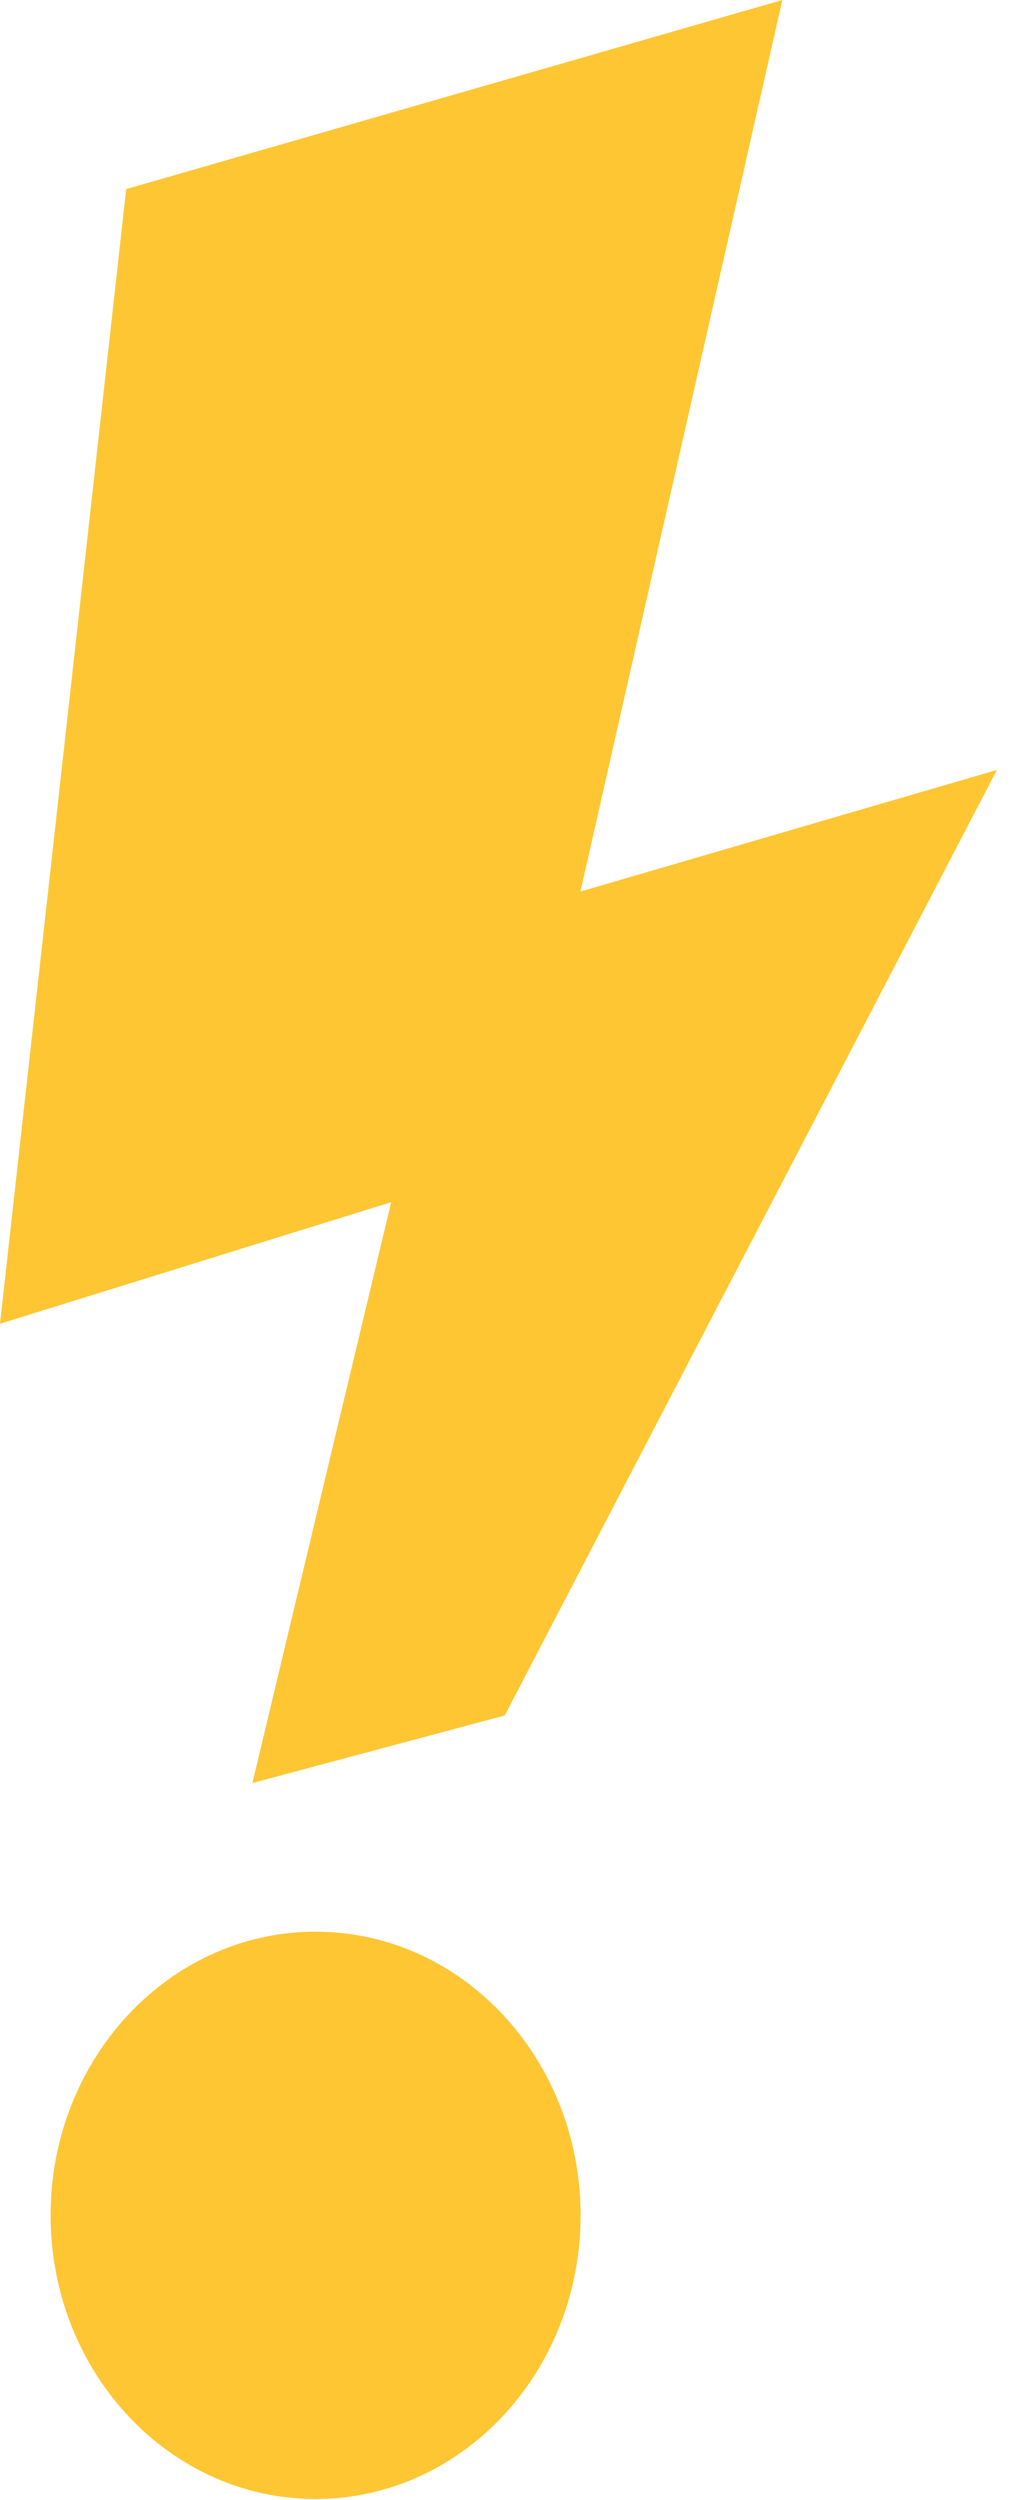
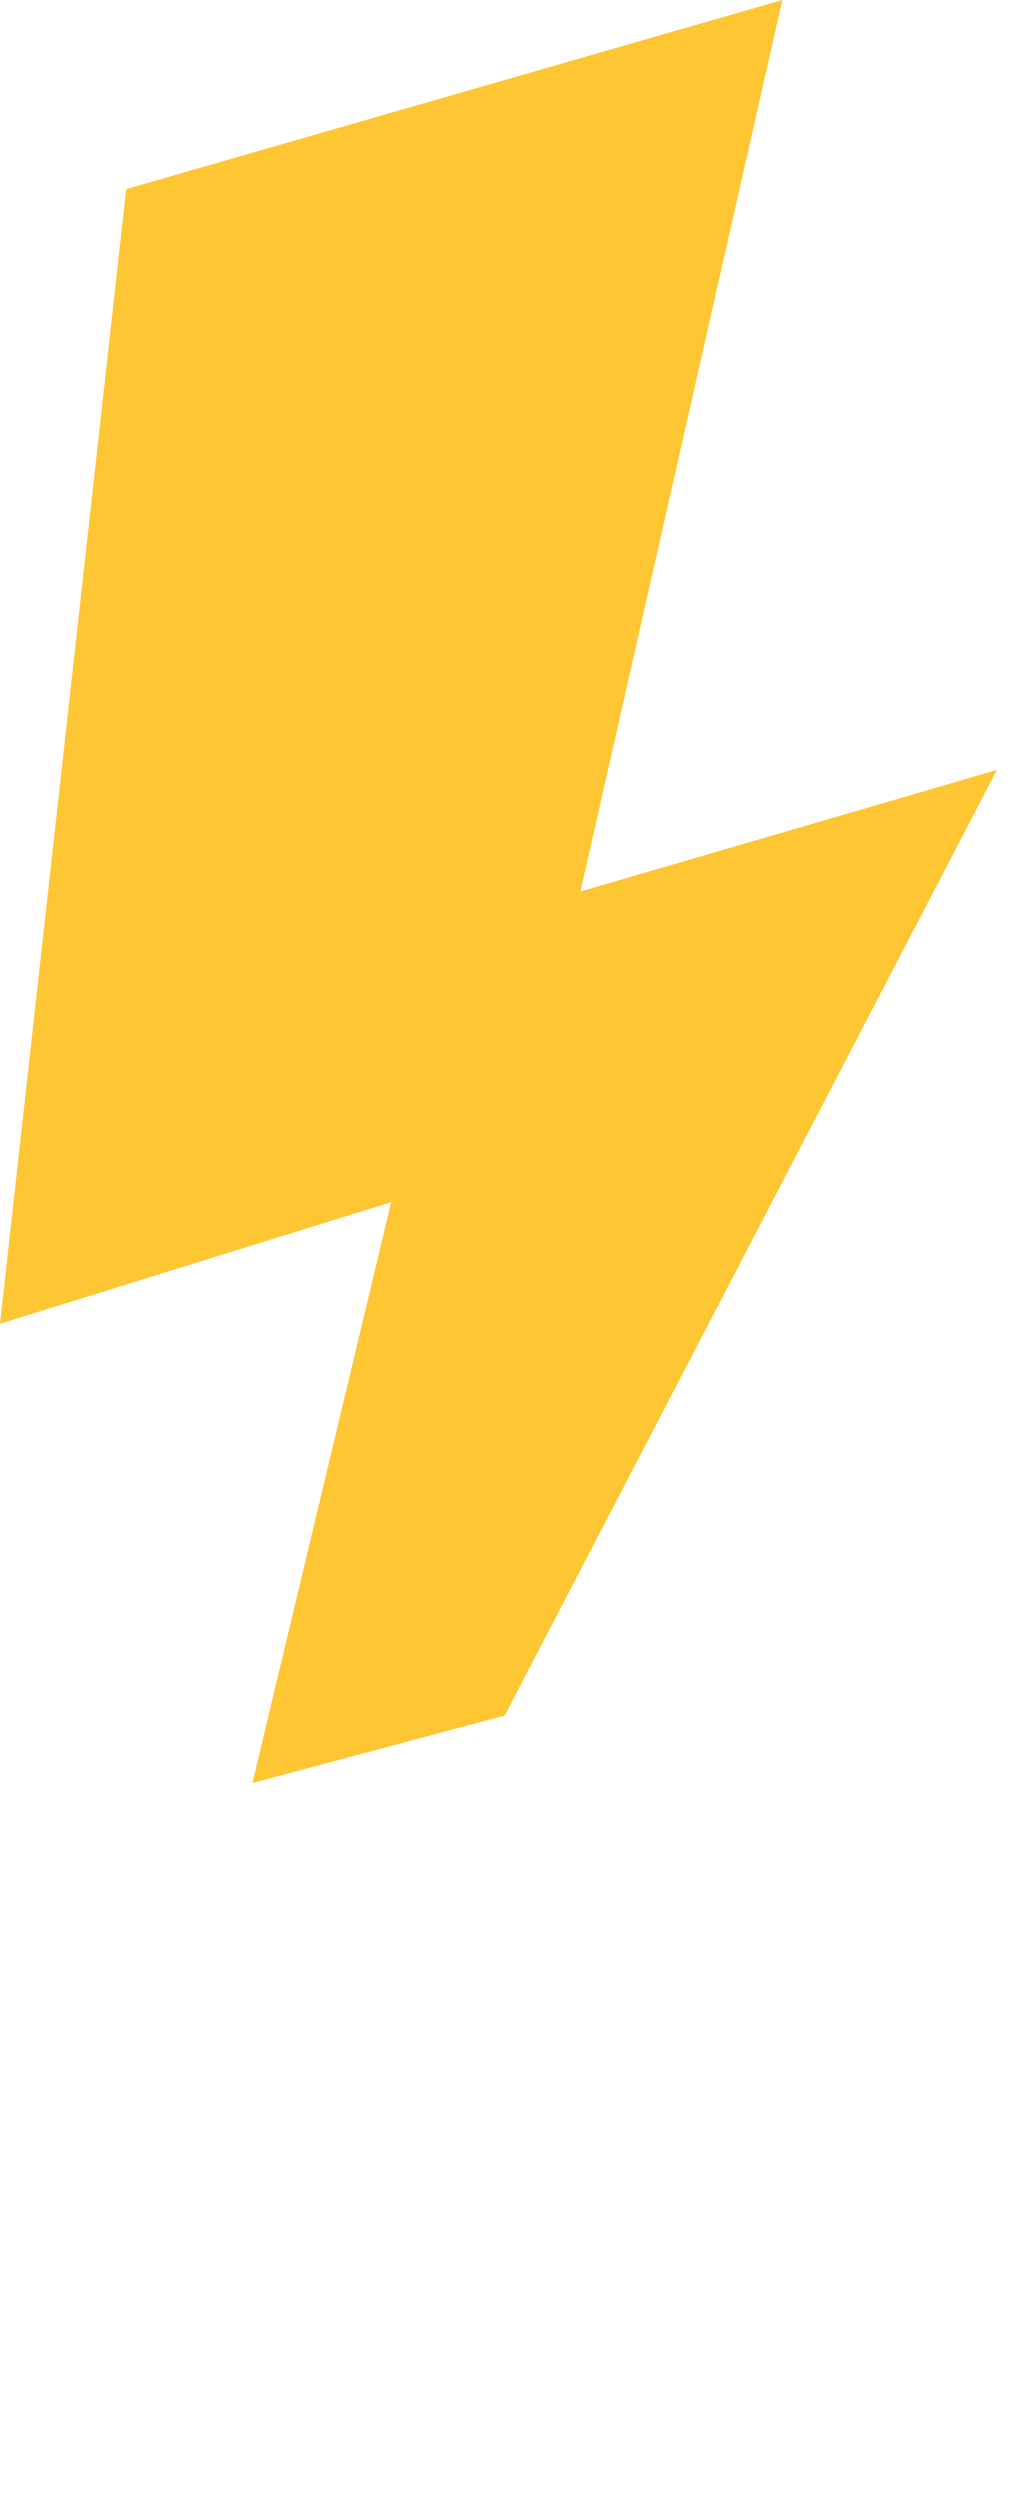
<svg xmlns="http://www.w3.org/2000/svg" width="23" height="56" viewBox="0 0 23 56" fill="none">
  <path fill-rule="evenodd" clip-rule="evenodd" d="M2.829 4.236L0 29.652L8.769 26.929L5.658 39.94L11.315 38.427L22.347 17.247L13.012 19.97L17.538 0L2.829 4.236Z" fill="#FFC633" />
-   <path d="M7.095 55.978C10.376 55.966 13.026 53.112 13.015 49.602C13.004 46.093 10.335 43.258 7.054 43.27C3.773 43.282 1.123 46.137 1.134 49.646C1.145 53.155 3.814 55.99 7.095 55.978Z" fill="#FFC633" />
</svg>